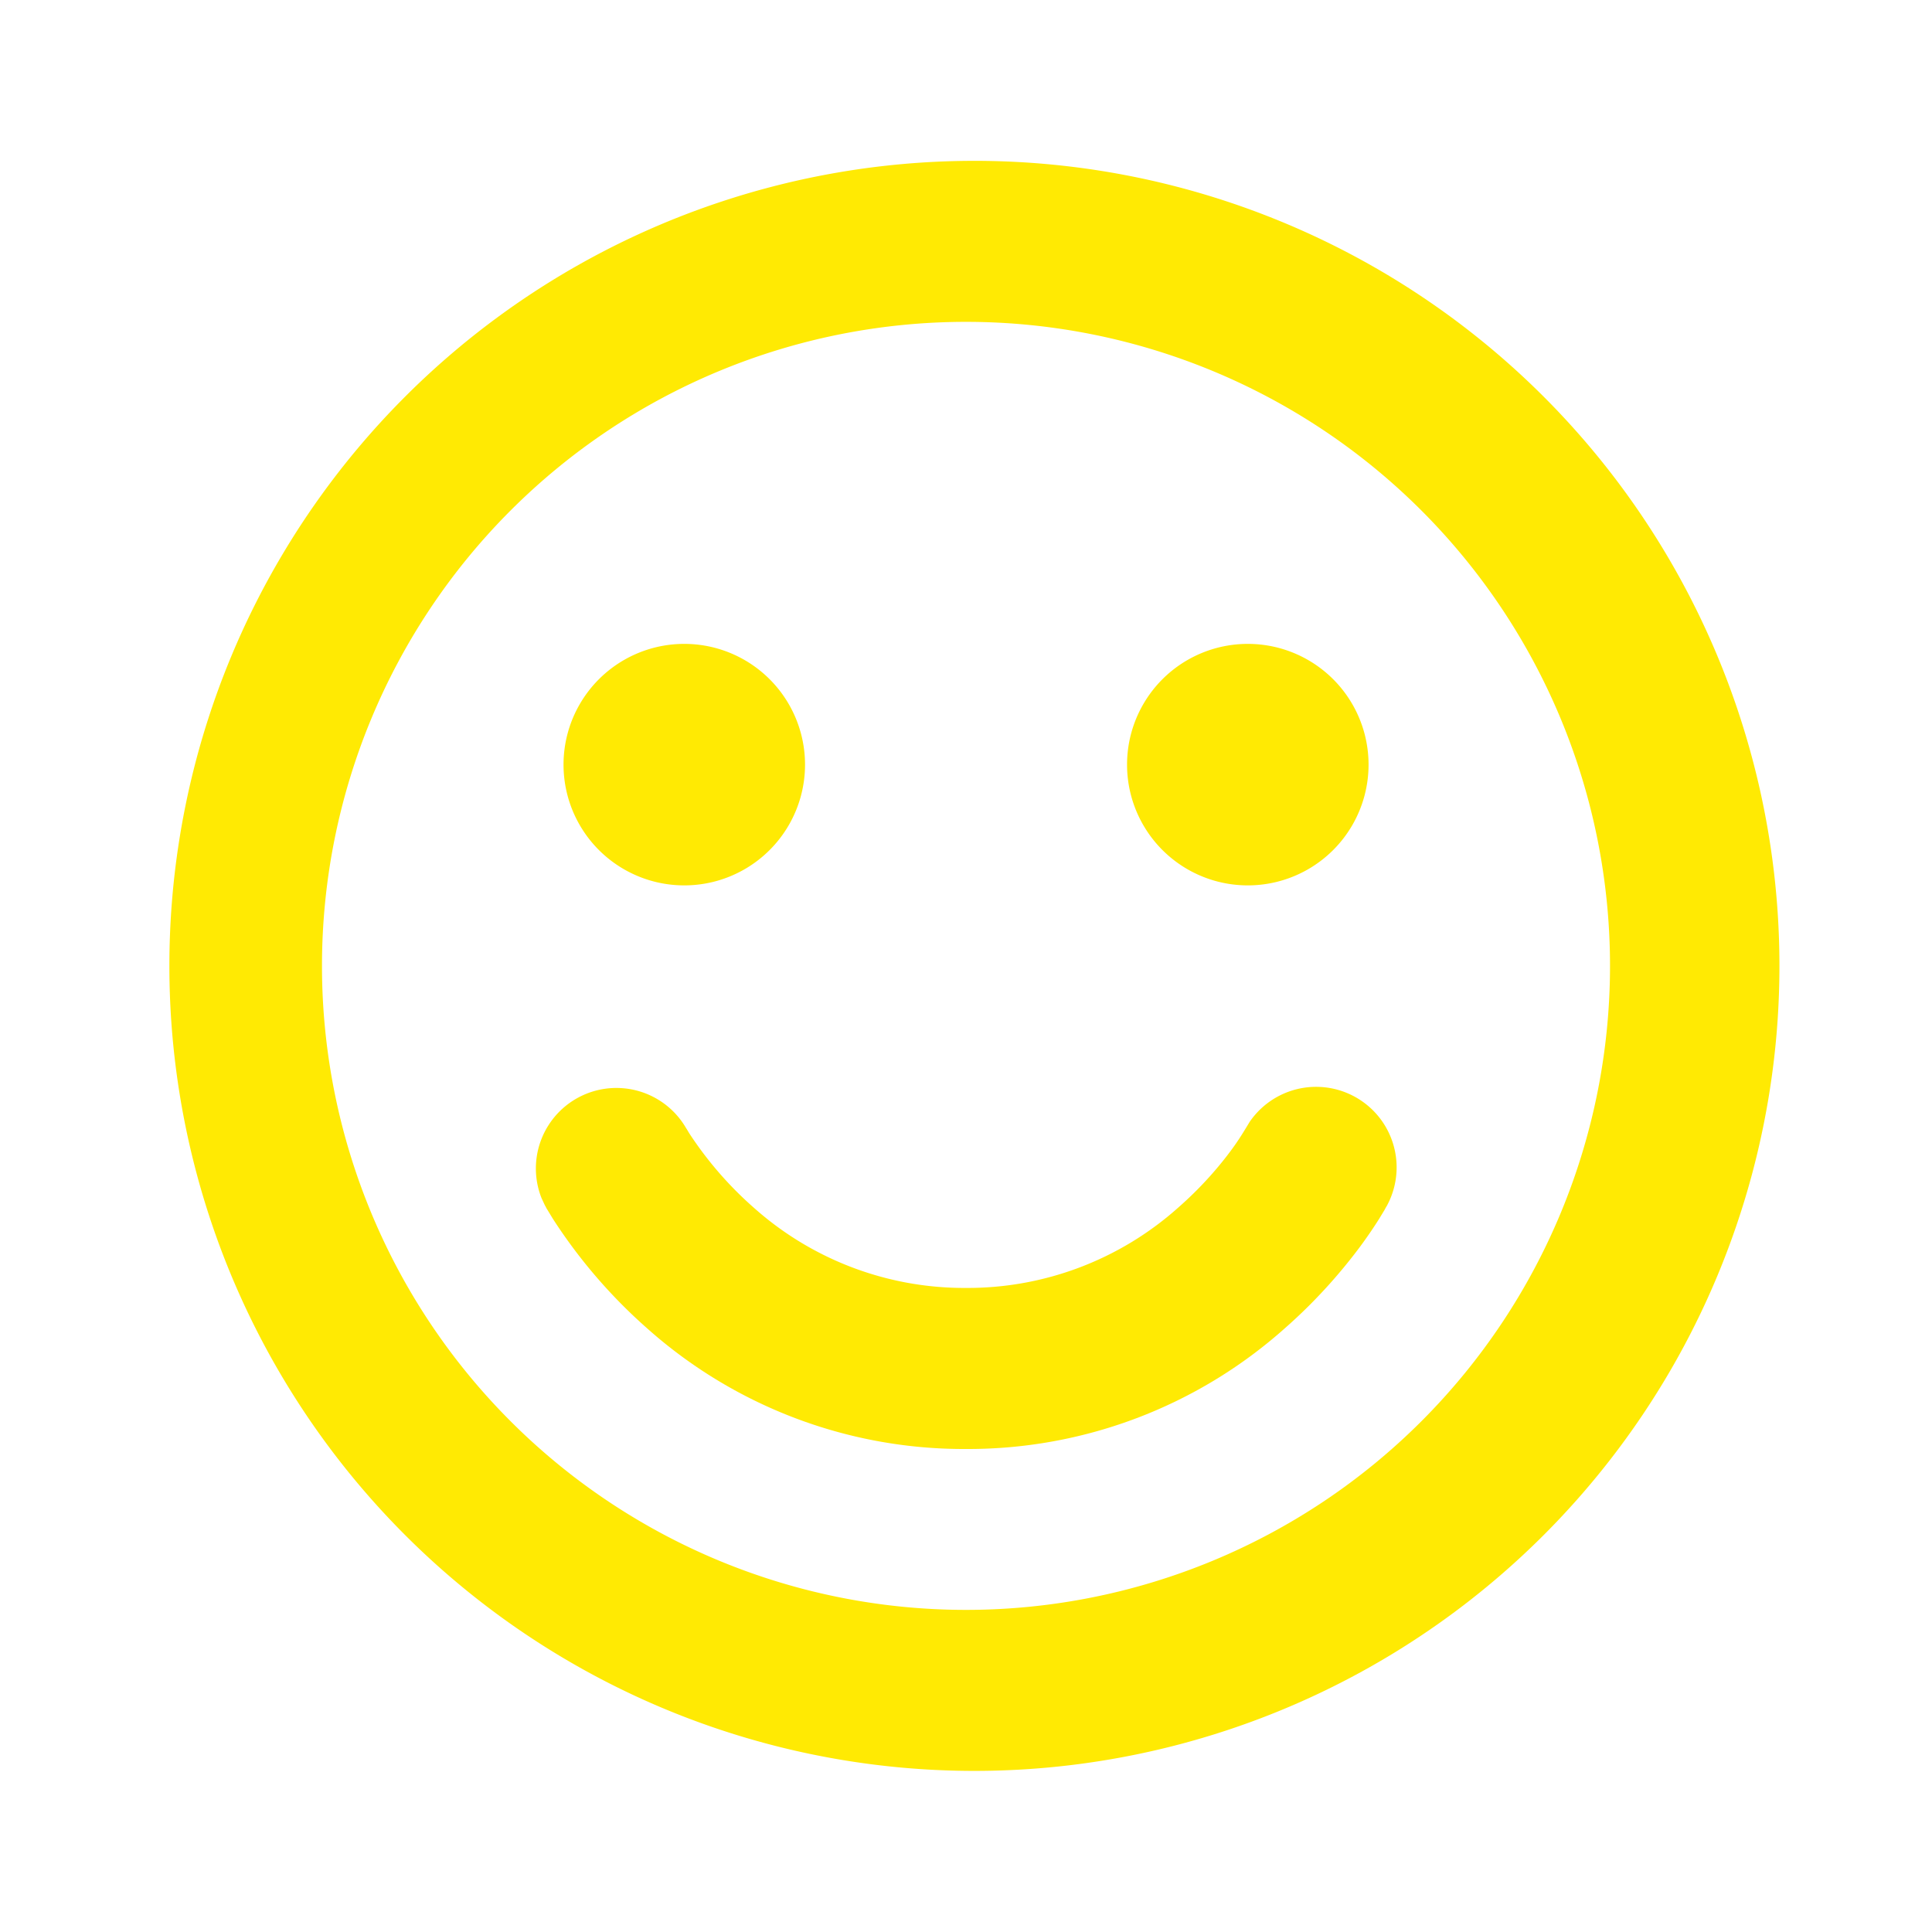
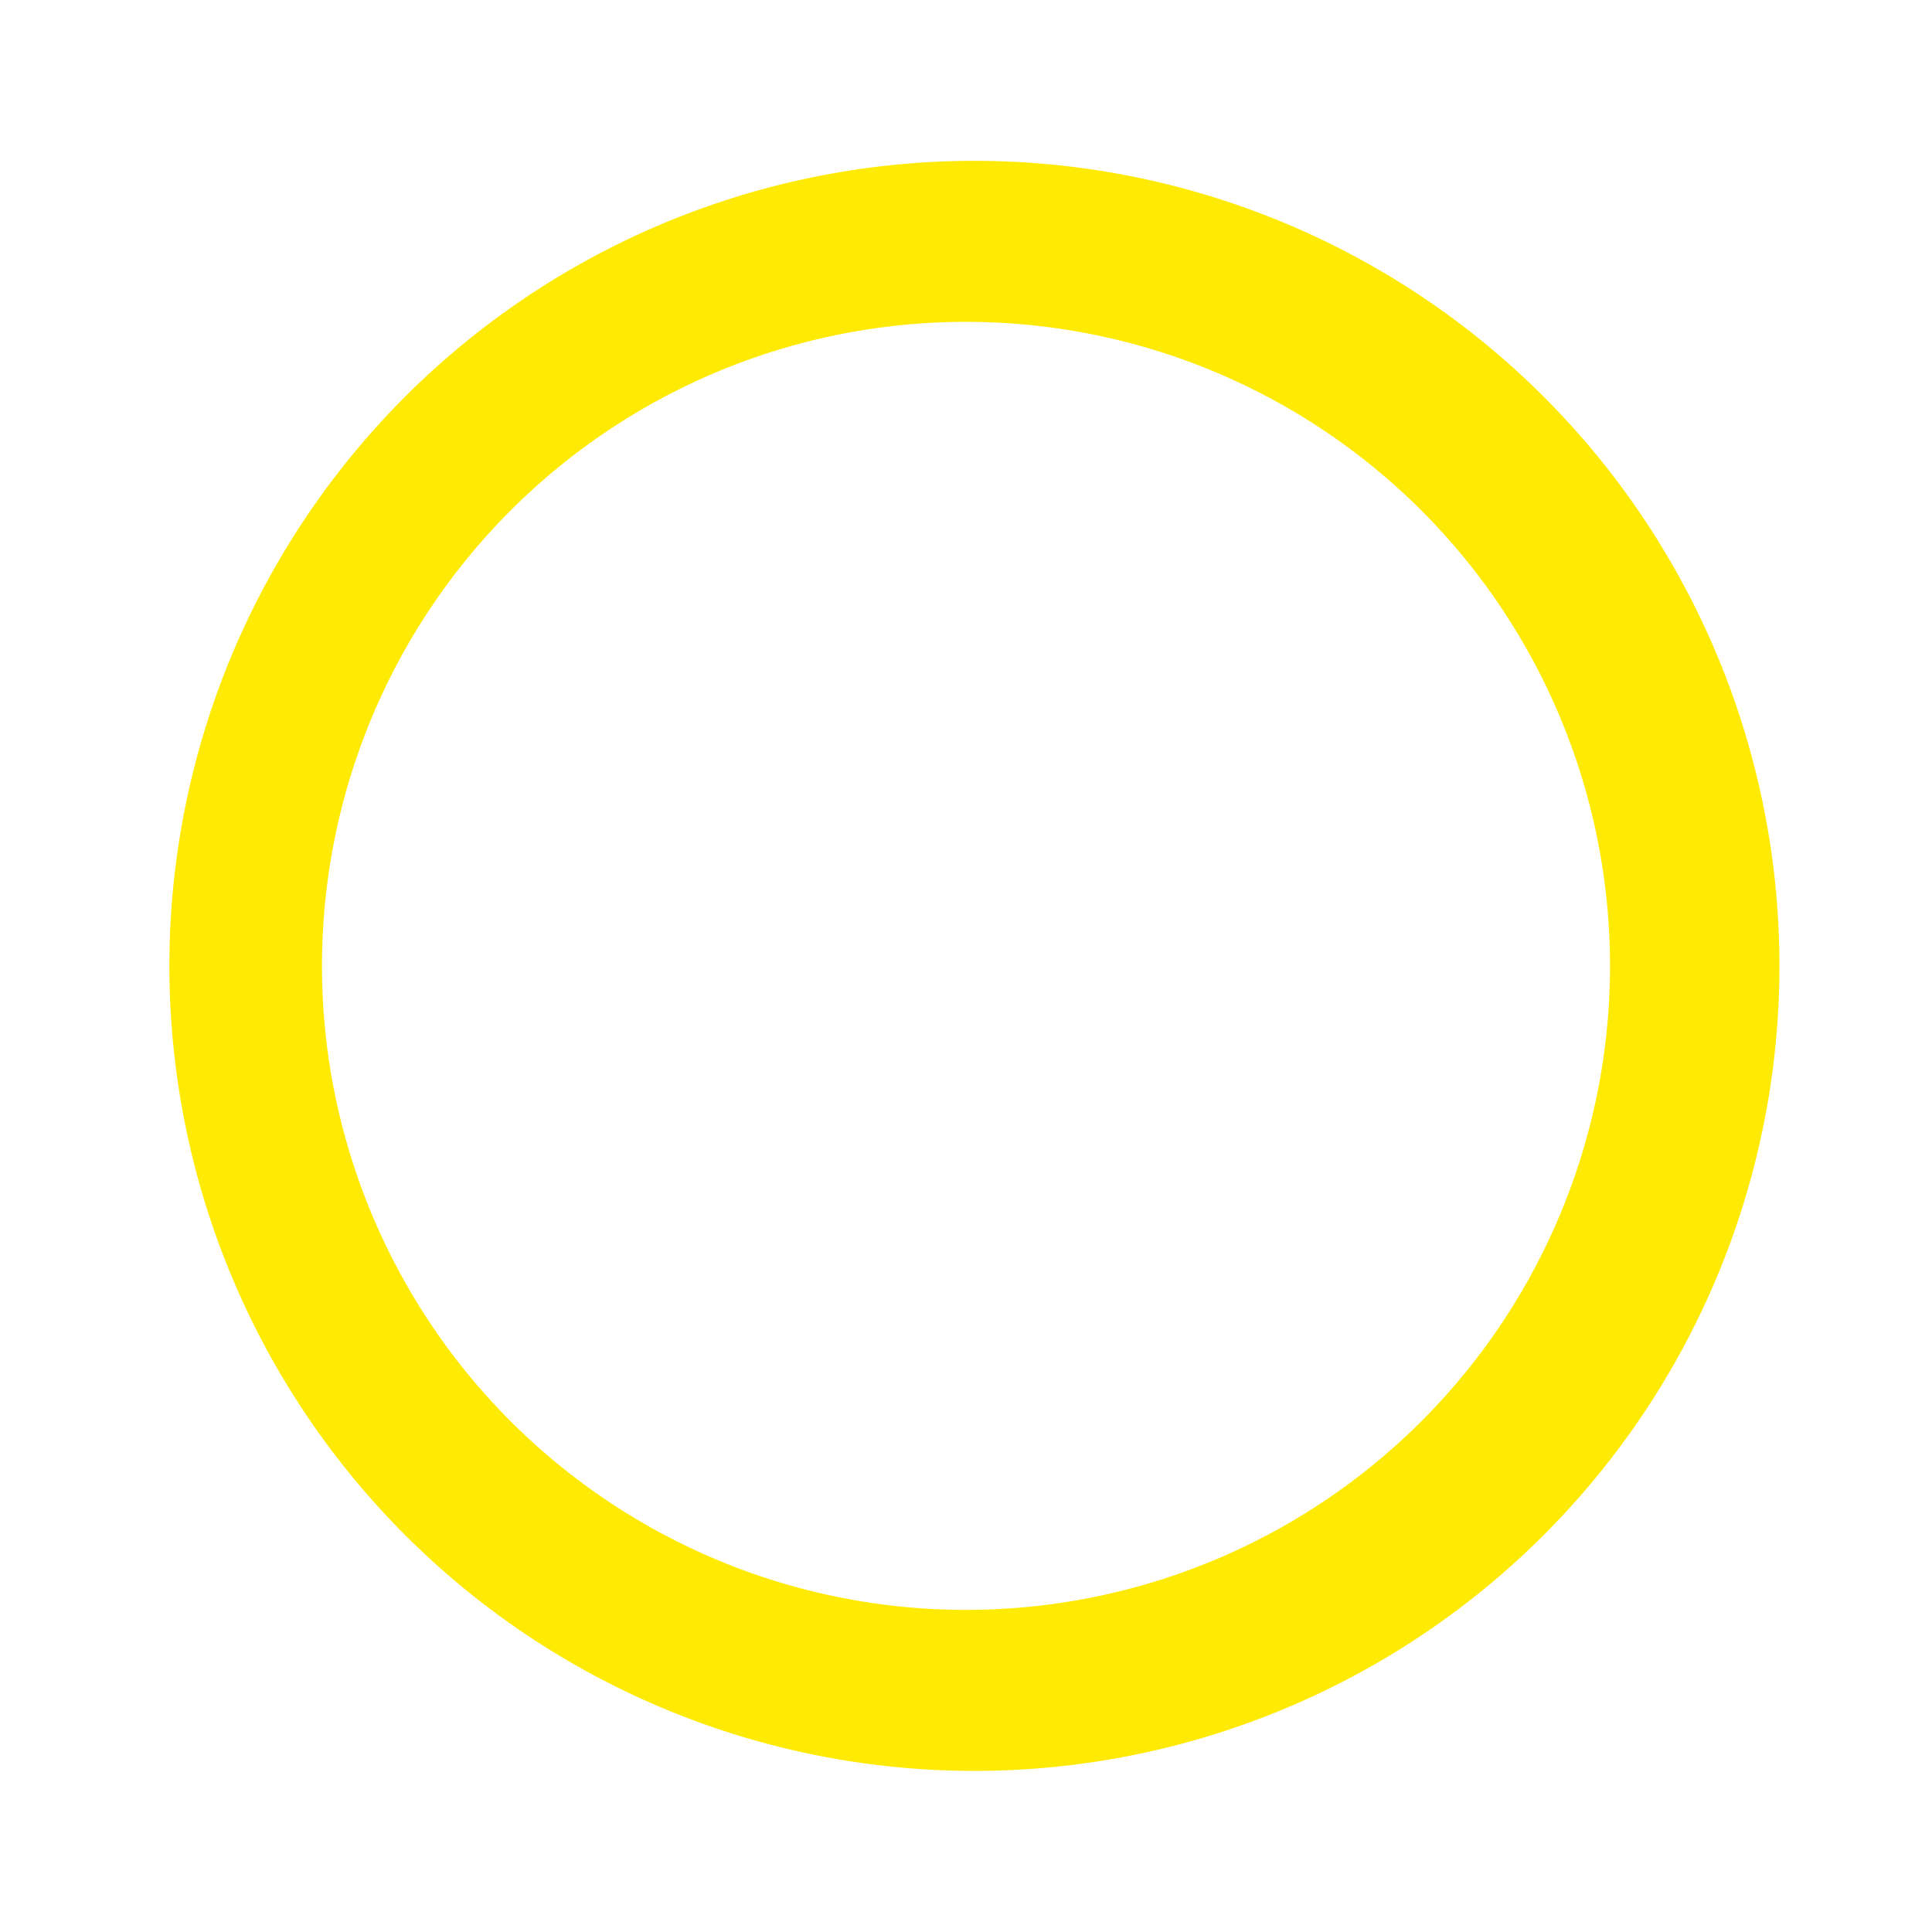
<svg xmlns="http://www.w3.org/2000/svg" width="22" height="22" fill="none" viewBox="0 0 22 22">
-   <path fill="#FFEA03" d="M14.23 12.775a.917.917 0 0 1 1.565.951l-.806-.436.806.436v.001l-.002.002-.002.005-.007.01-.017.032-.06.099c-.05.08-.123.19-.218.319-.19.255-.473.593-.858.931A5.42 5.42 0 0 1 11 16.5a5.42 5.42 0 0 1-3.63-1.373 6 6 0 0 1-1.076-1.251l-.06-.099q-.012-.018-.018-.032l-.006-.01-.002-.005-.001-.002h-.001l-.04-.086a.917.917 0 0 1 1.65-.79v-.002l.004.007.028.047a4.158 4.158 0 0 0 .731.844 3.6 3.6 0 0 0 2.42.918 3.6 3.6 0 0 0 2.421-.918c.268-.235.466-.47.595-.644a3 3 0 0 0 .165-.247l.002-.003zM7.792 7.332a1.375 1.375 0 1 1 0 2.75 1.375 1.375 0 0 1 0-2.75M14.209 7.332a1.375 1.375 0 1 1 0 2.75 1.375 1.375 0 0 1 0-2.75" />
  <path fill="#FFEA03" fill-rule="evenodd" d="M11 1.832a9.167 9.167 0 1 1 0 18.333 9.167 9.167 0 0 1 0-18.333m0 1.833a7.333 7.333 0 1 0 0 14.667 7.333 7.333 0 0 0 0-14.667" clip-rule="evenodd" />
</svg>